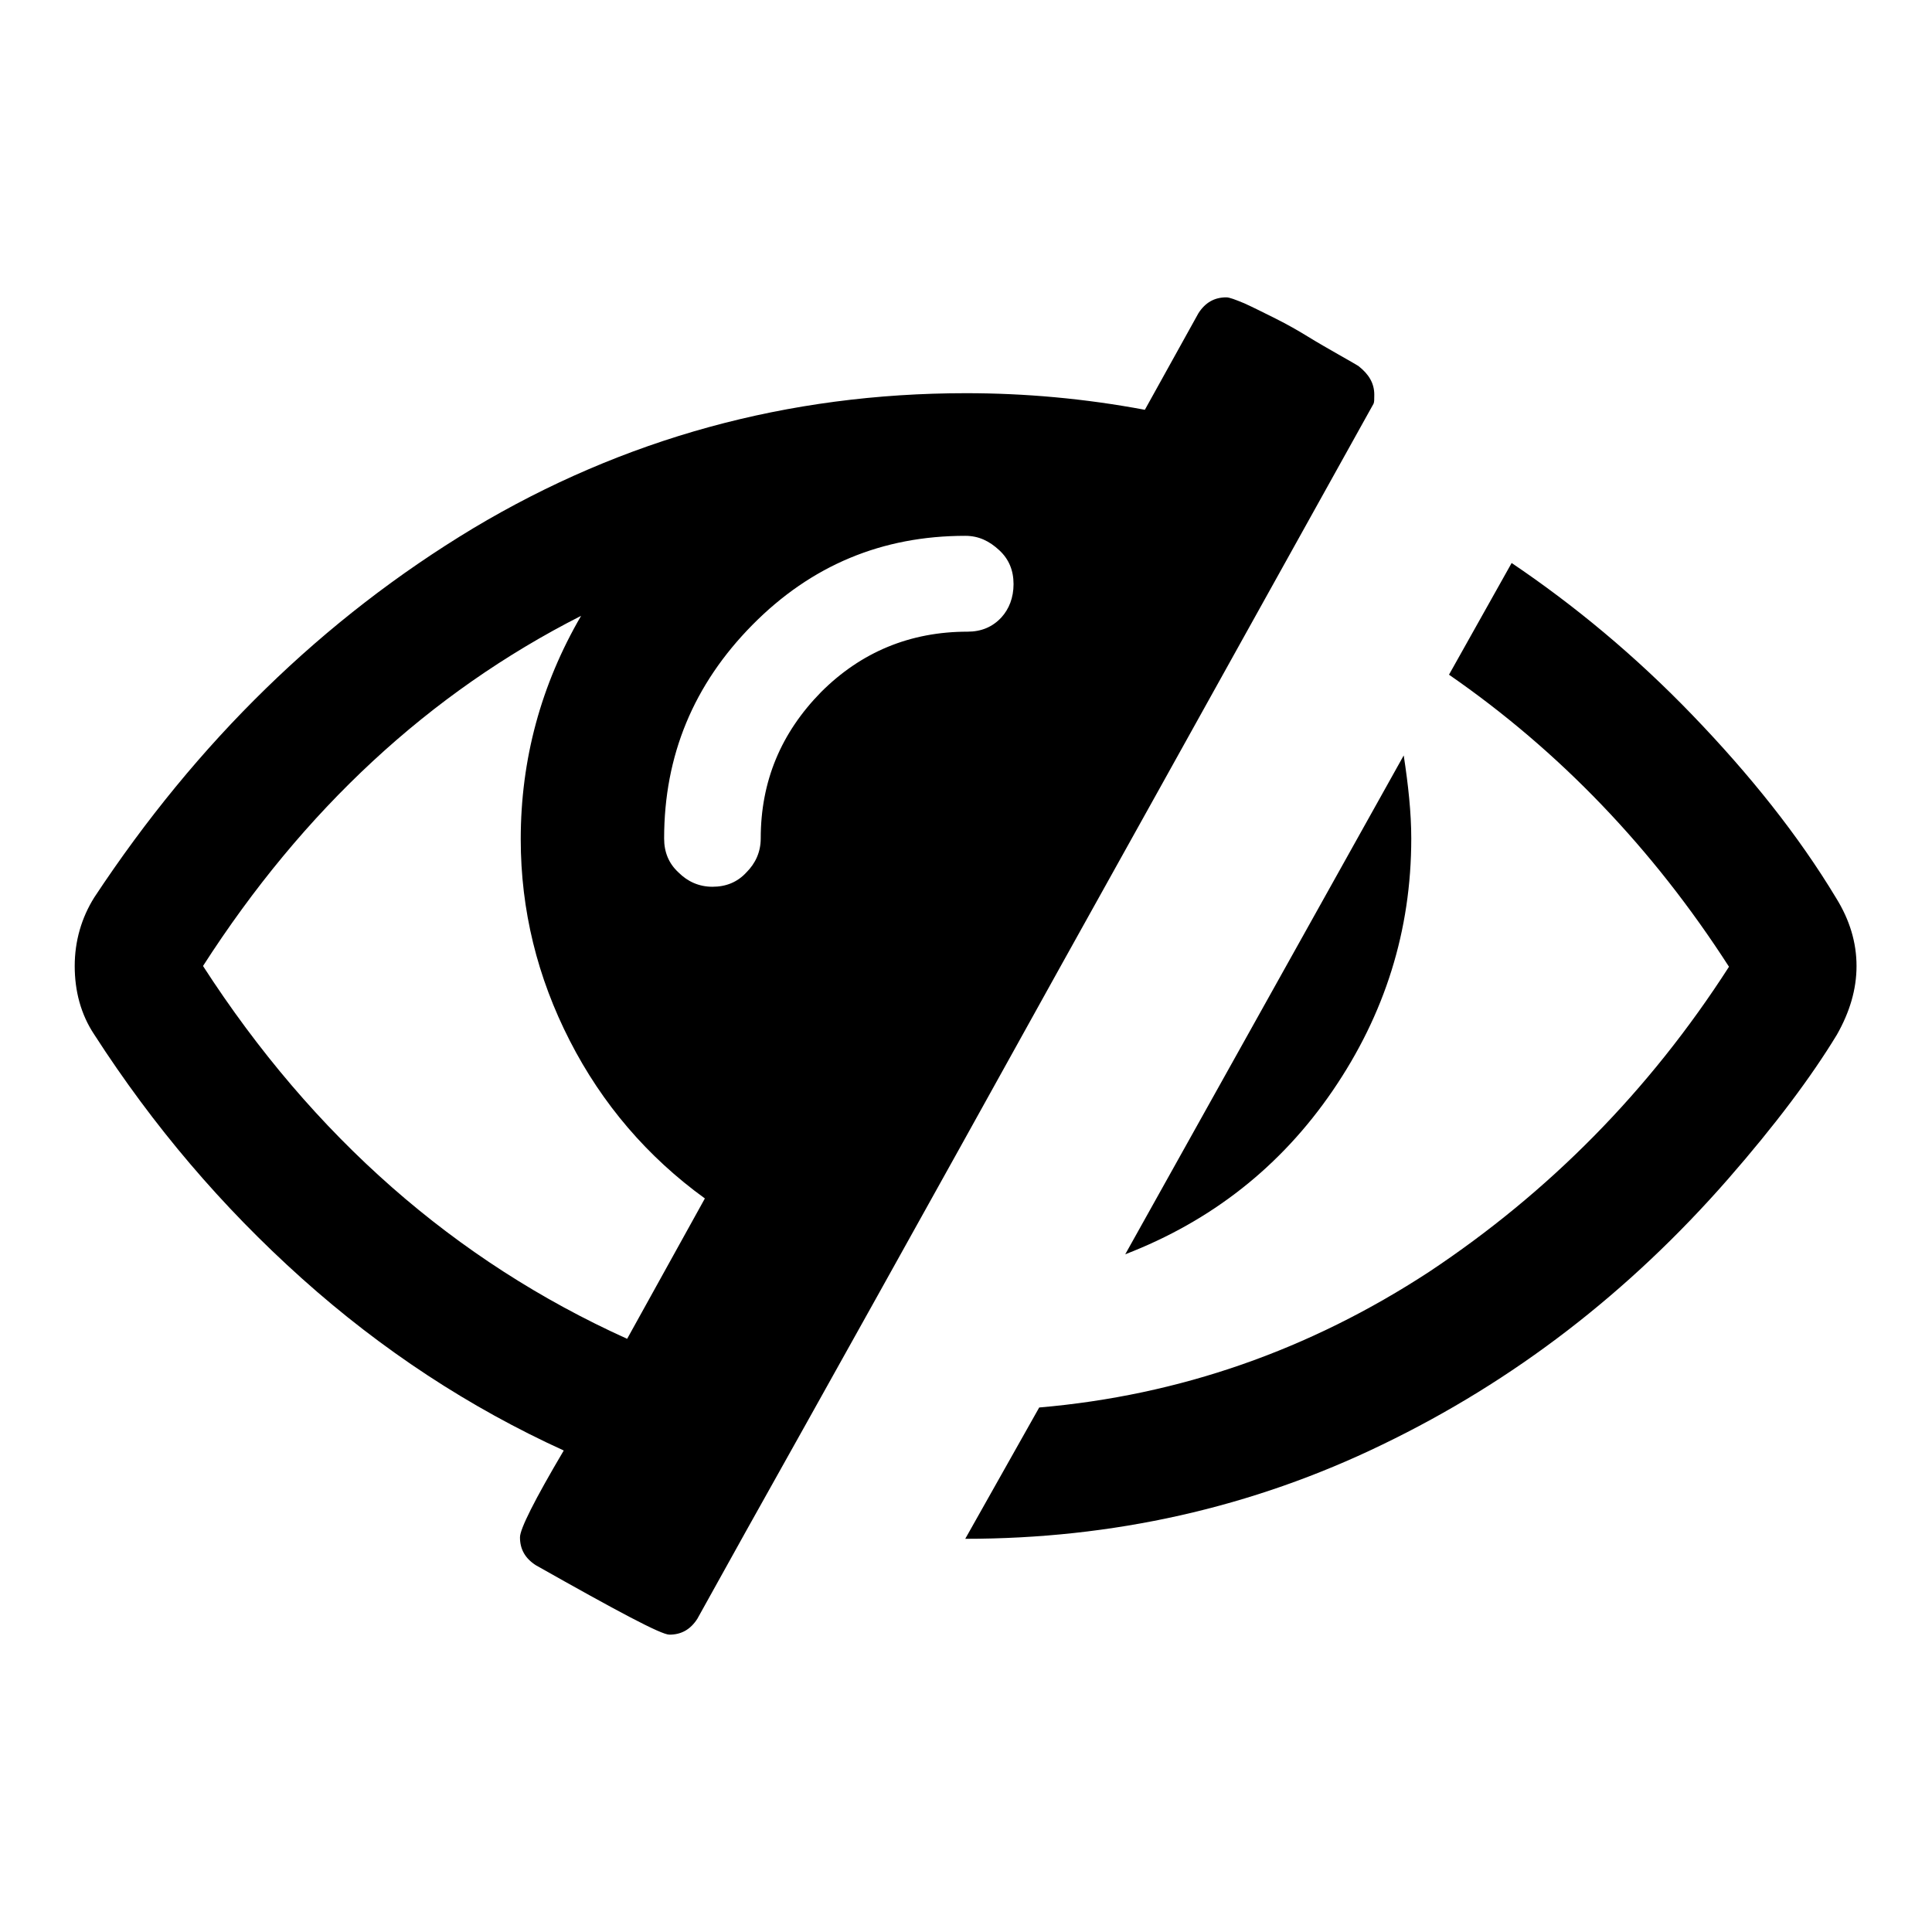
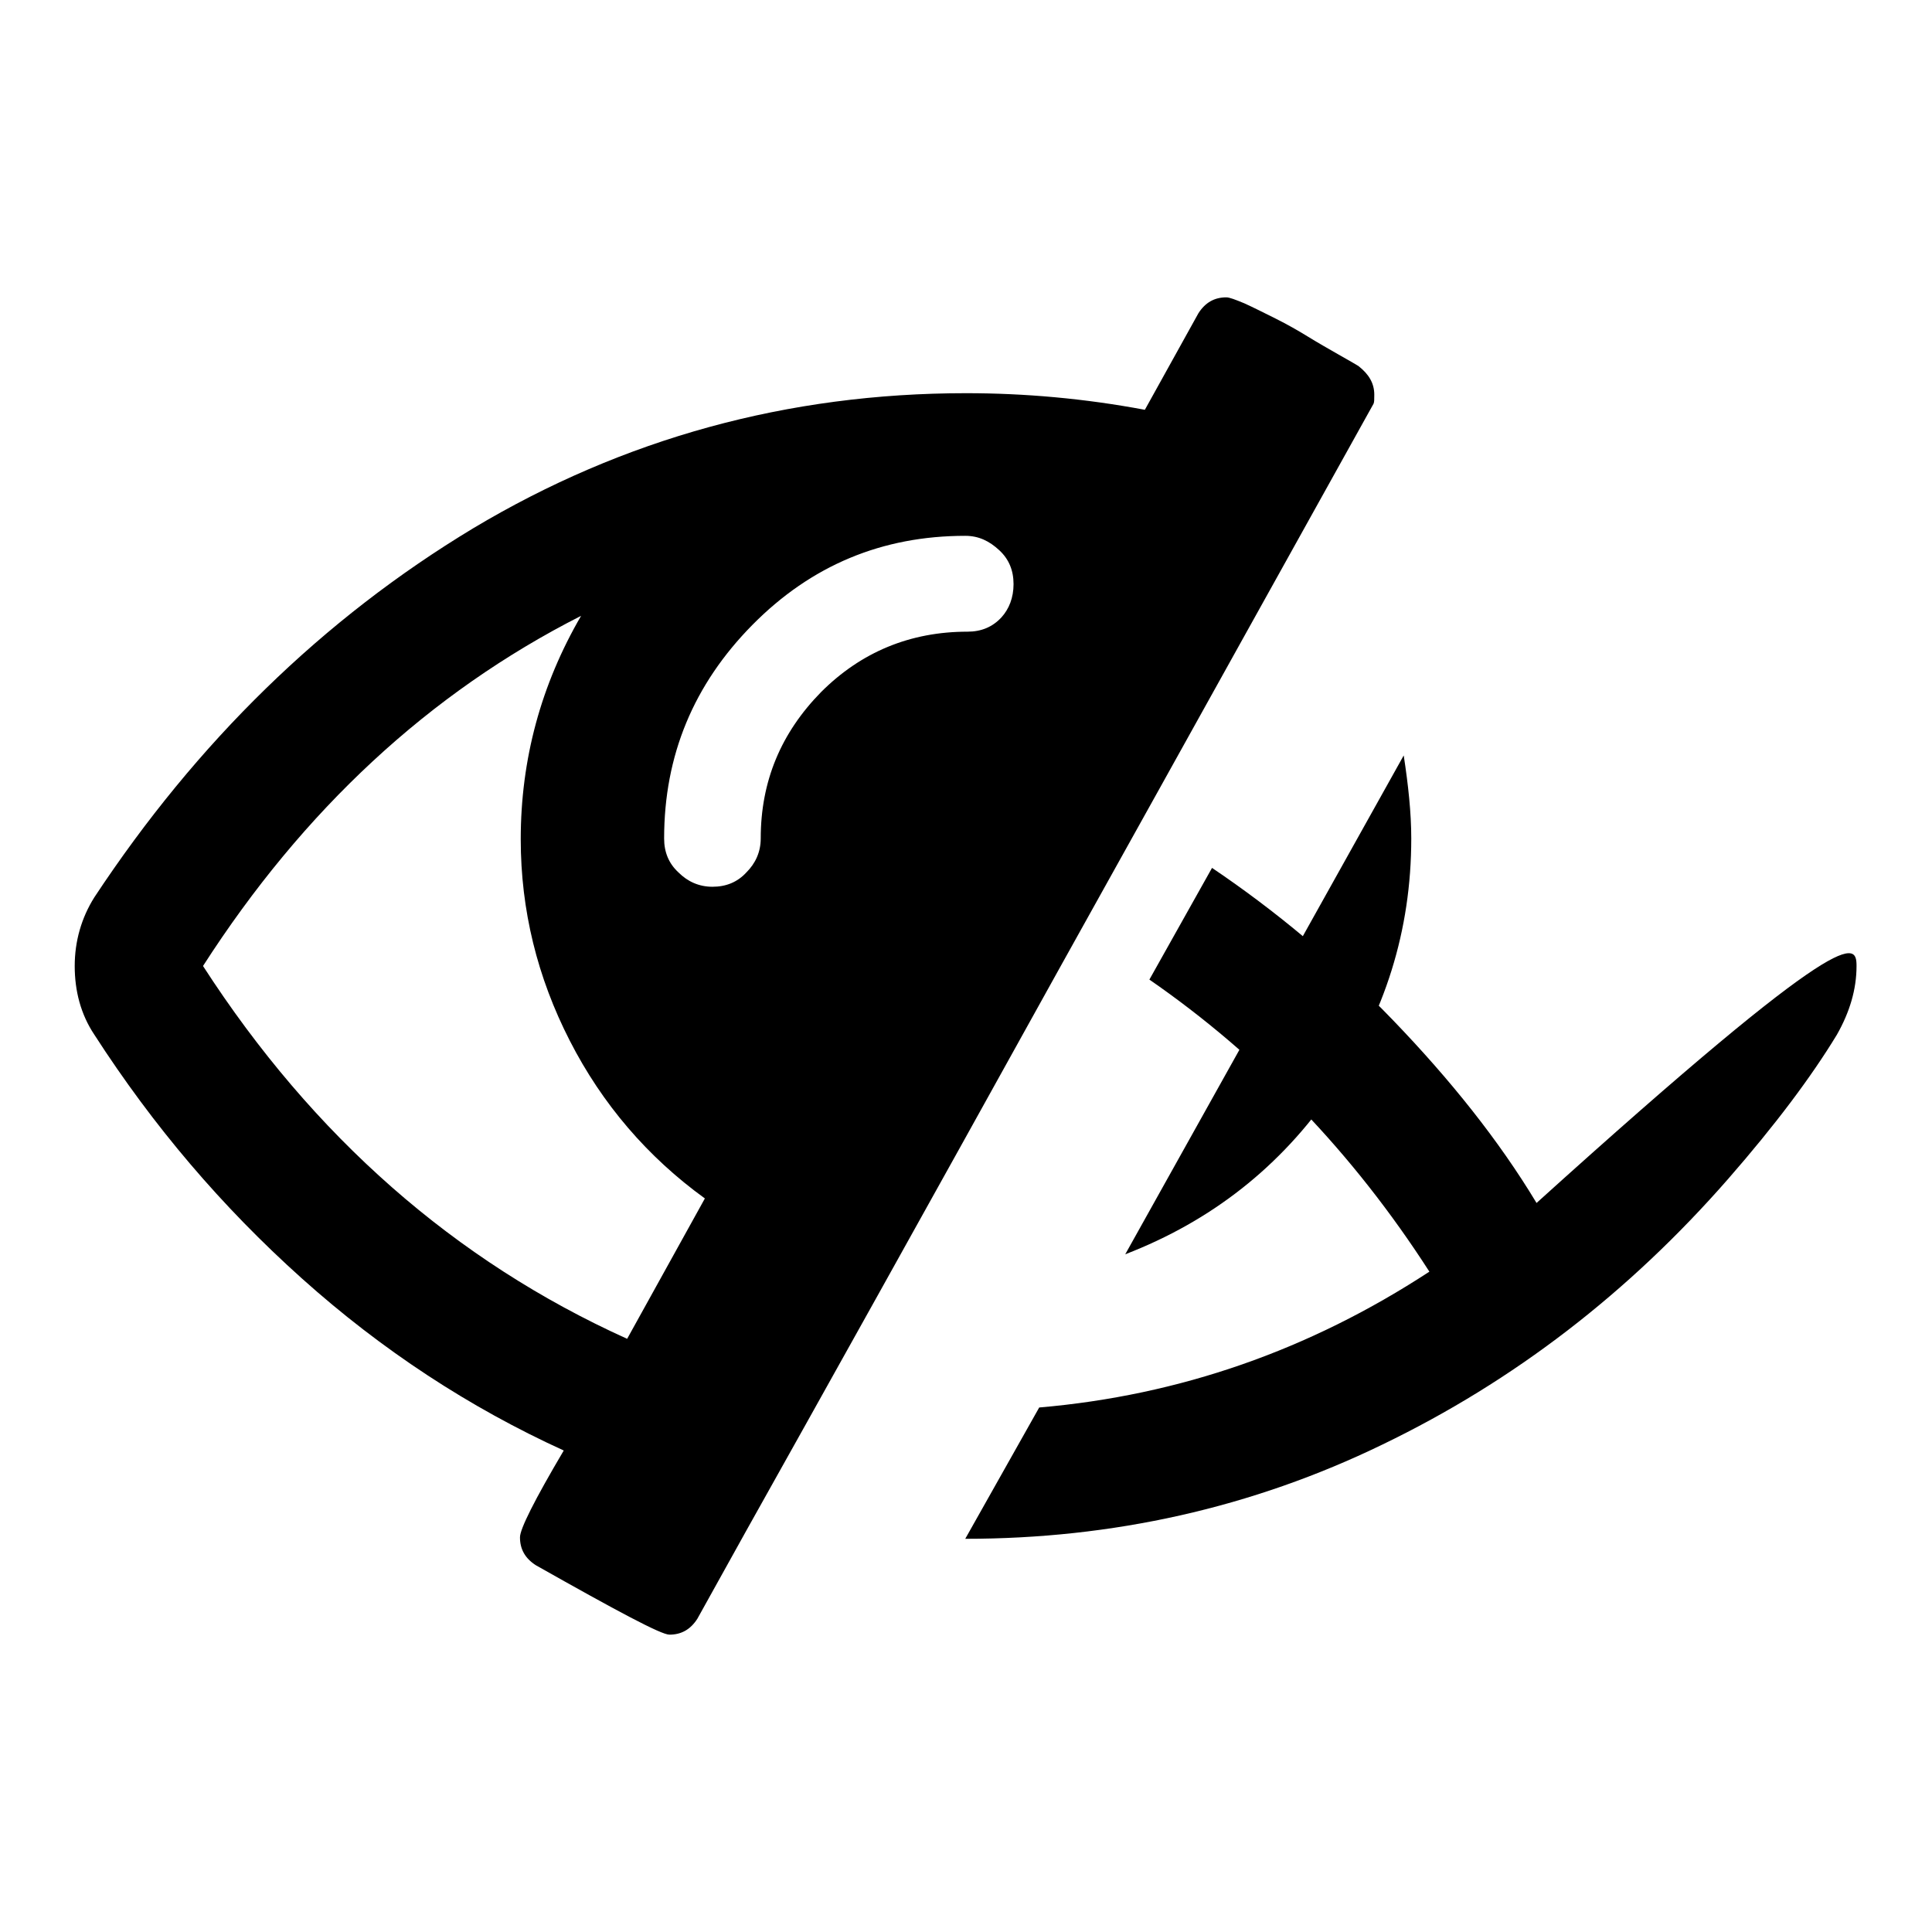
<svg xmlns="http://www.w3.org/2000/svg" version="1.1" x="0px" y="0px" viewBox="0 0 256 256" enable-background="new 0 0 256 256" xml:space="preserve">
  <g>
    <g>
-       <path fill="#000000" d="M83.1,177.4l10.3-18.6c-7.6-5.5-13.6-12.5-17.9-20.9c-4.3-8.4-6.5-17.3-6.5-26.7c0-10.6,2.7-20.5,8-29.6C56.9,91.8,40.2,107.3,26.9,128C41.5,150.6,60.3,167.1,83.1,177.4L83.1,177.4z M134.3,77.4c0-1.8-0.6-3.3-1.9-4.5s-2.7-1.9-4.5-1.9c-11,0-20.4,3.9-28.2,11.8C91.9,90.7,88,100.1,88,111.1c0,1.8,0.6,3.3,1.9,4.5c1.2,1.2,2.7,1.9,4.5,1.9c1.8,0,3.3-0.6,4.5-1.9c1.2-1.2,1.9-2.7,1.9-4.5c0-7.6,2.7-14,8-19.4c5.3-5.3,11.8-8,19.4-8c1.8,0,3.3-0.6,4.5-1.9C133.7,80.7,134.3,79.2,134.3,77.4z M182.1,52.3c0,0.6,0,1-0.1,1.2c-9.2,16.5-23,41.4-41.5,74.6c-18.4,33.2-32.3,58.1-41.6,74.7l-6.5,11.7c-0.9,1.4-2.1,2.1-3.7,2.1c-1.1,0-6.9-3.1-17.7-9.2c-1.4-0.9-2.1-2.1-2.1-3.7c0-1.1,1.9-4.9,5.8-11.5c-12.5-5.7-24.1-13.3-34.7-22.8c-10.6-9.5-19.7-20.2-27.5-32.3c-1.8-2.7-2.6-5.8-2.6-9.1c0-3.3,0.9-6.4,2.6-9.1C26.1,98.3,42.8,82,62.7,70c19.9-11.9,41.7-17.9,65.3-17.9c7.8,0,15.7,0.7,23.7,2.2l7.1-12.8c0.9-1.4,2.1-2.1,3.7-2.1c0.4,0,1.2,0.3,2.4,0.8c1.1,0.5,2.5,1.2,4.1,2c1.6,0.8,3,1.6,4.3,2.4c1.3,0.8,2.7,1.6,4.1,2.4s2.3,1.3,2.6,1.5C181.4,49.6,182.1,50.8,182.1,52.3L182.1,52.3z M187,111.1c0,12.2-3.5,23.3-10.4,33.4c-6.9,10.1-16.1,17.3-27.5,21.7l36.9-66.1C186.6,104,187,107.7,187,111.1L187,111.1z M246,128c0,3.1-0.9,6.1-2.6,9.1c-3.4,5.6-8.2,12-14.4,19.1c-13.2,15.1-28.4,26.8-45.8,35.2c-17.3,8.4-35.8,12.5-55.3,12.5l9.8-17.4c18.6-1.6,35.8-7.6,51.7-18c15.8-10.5,29.1-23.9,39.7-40.4c-10.1-15.7-22.5-28.6-37.1-38.7l8.3-14.8c8.3,5.6,16.4,12.3,24,20.2s14,15.9,19,24.2C245.1,121.9,246,124.9,246,128z" />
+       <path fill="#000000" d="M83.1,177.4l10.3-18.6c-7.6-5.5-13.6-12.5-17.9-20.9c-4.3-8.4-6.5-17.3-6.5-26.7c0-10.6,2.7-20.5,8-29.6C56.9,91.8,40.2,107.3,26.9,128C41.5,150.6,60.3,167.1,83.1,177.4L83.1,177.4z M134.3,77.4c0-1.8-0.6-3.3-1.9-4.5s-2.7-1.9-4.5-1.9c-11,0-20.4,3.9-28.2,11.8C91.9,90.7,88,100.1,88,111.1c0,1.8,0.6,3.3,1.9,4.5c1.2,1.2,2.7,1.9,4.5,1.9c1.8,0,3.3-0.6,4.5-1.9c1.2-1.2,1.9-2.7,1.9-4.5c0-7.6,2.7-14,8-19.4c5.3-5.3,11.8-8,19.4-8c1.8,0,3.3-0.6,4.5-1.9C133.7,80.7,134.3,79.2,134.3,77.4z M182.1,52.3c0,0.6,0,1-0.1,1.2c-9.2,16.5-23,41.4-41.5,74.6c-18.4,33.2-32.3,58.1-41.6,74.7l-6.5,11.7c-0.9,1.4-2.1,2.1-3.7,2.1c-1.1,0-6.9-3.1-17.7-9.2c-1.4-0.9-2.1-2.1-2.1-3.7c0-1.1,1.9-4.9,5.8-11.5c-12.5-5.7-24.1-13.3-34.7-22.8c-10.6-9.5-19.7-20.2-27.5-32.3c-1.8-2.7-2.6-5.8-2.6-9.1c0-3.3,0.9-6.4,2.6-9.1C26.1,98.3,42.8,82,62.7,70c19.9-11.9,41.7-17.9,65.3-17.9c7.8,0,15.7,0.7,23.7,2.2l7.1-12.8c0.9-1.4,2.1-2.1,3.7-2.1c0.4,0,1.2,0.3,2.4,0.8c1.1,0.5,2.5,1.2,4.1,2c1.6,0.8,3,1.6,4.3,2.4c1.3,0.8,2.7,1.6,4.1,2.4s2.3,1.3,2.6,1.5C181.4,49.6,182.1,50.8,182.1,52.3L182.1,52.3z M187,111.1c0,12.2-3.5,23.3-10.4,33.4c-6.9,10.1-16.1,17.3-27.5,21.7l36.9-66.1C186.6,104,187,107.7,187,111.1L187,111.1z M246,128c0,3.1-0.9,6.1-2.6,9.1c-3.4,5.6-8.2,12-14.4,19.1c-13.2,15.1-28.4,26.8-45.8,35.2c-17.3,8.4-35.8,12.5-55.3,12.5l9.8-17.4c18.6-1.6,35.8-7.6,51.7-18c-10.1-15.7-22.5-28.6-37.1-38.7l8.3-14.8c8.3,5.6,16.4,12.3,24,20.2s14,15.9,19,24.2C245.1,121.9,246,124.9,246,128z" />
    </g>
  </g>
</svg>